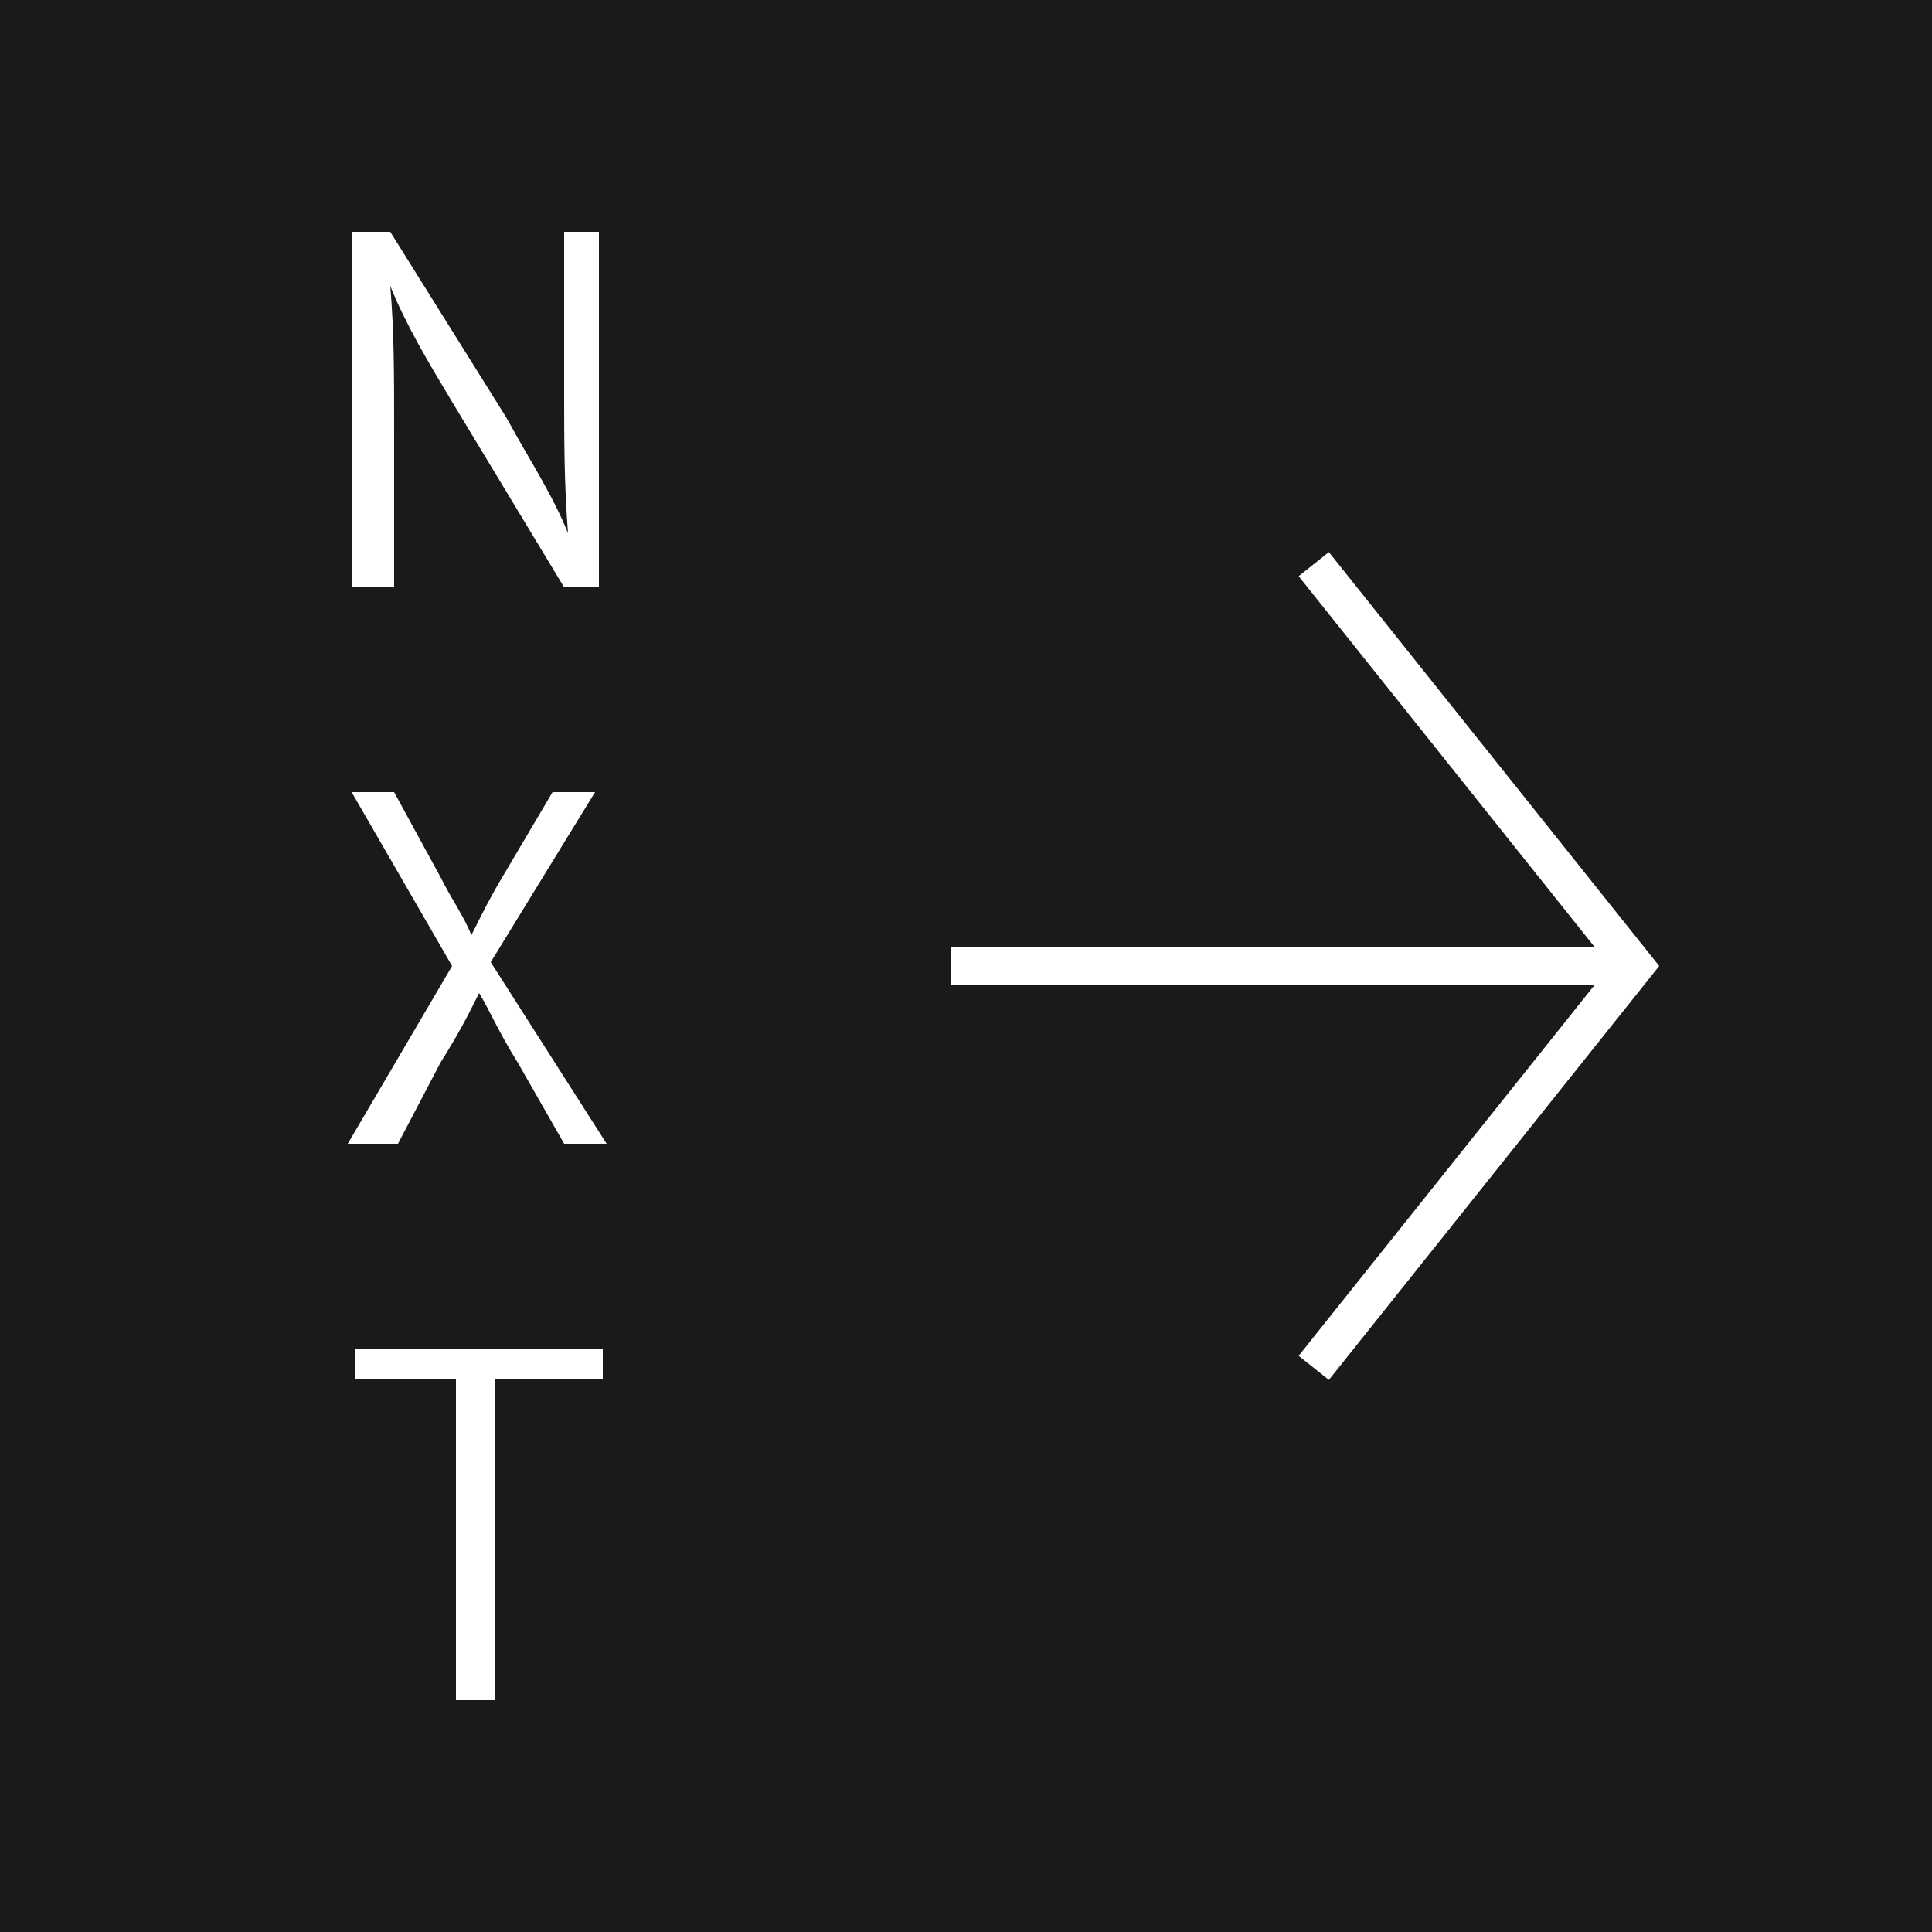
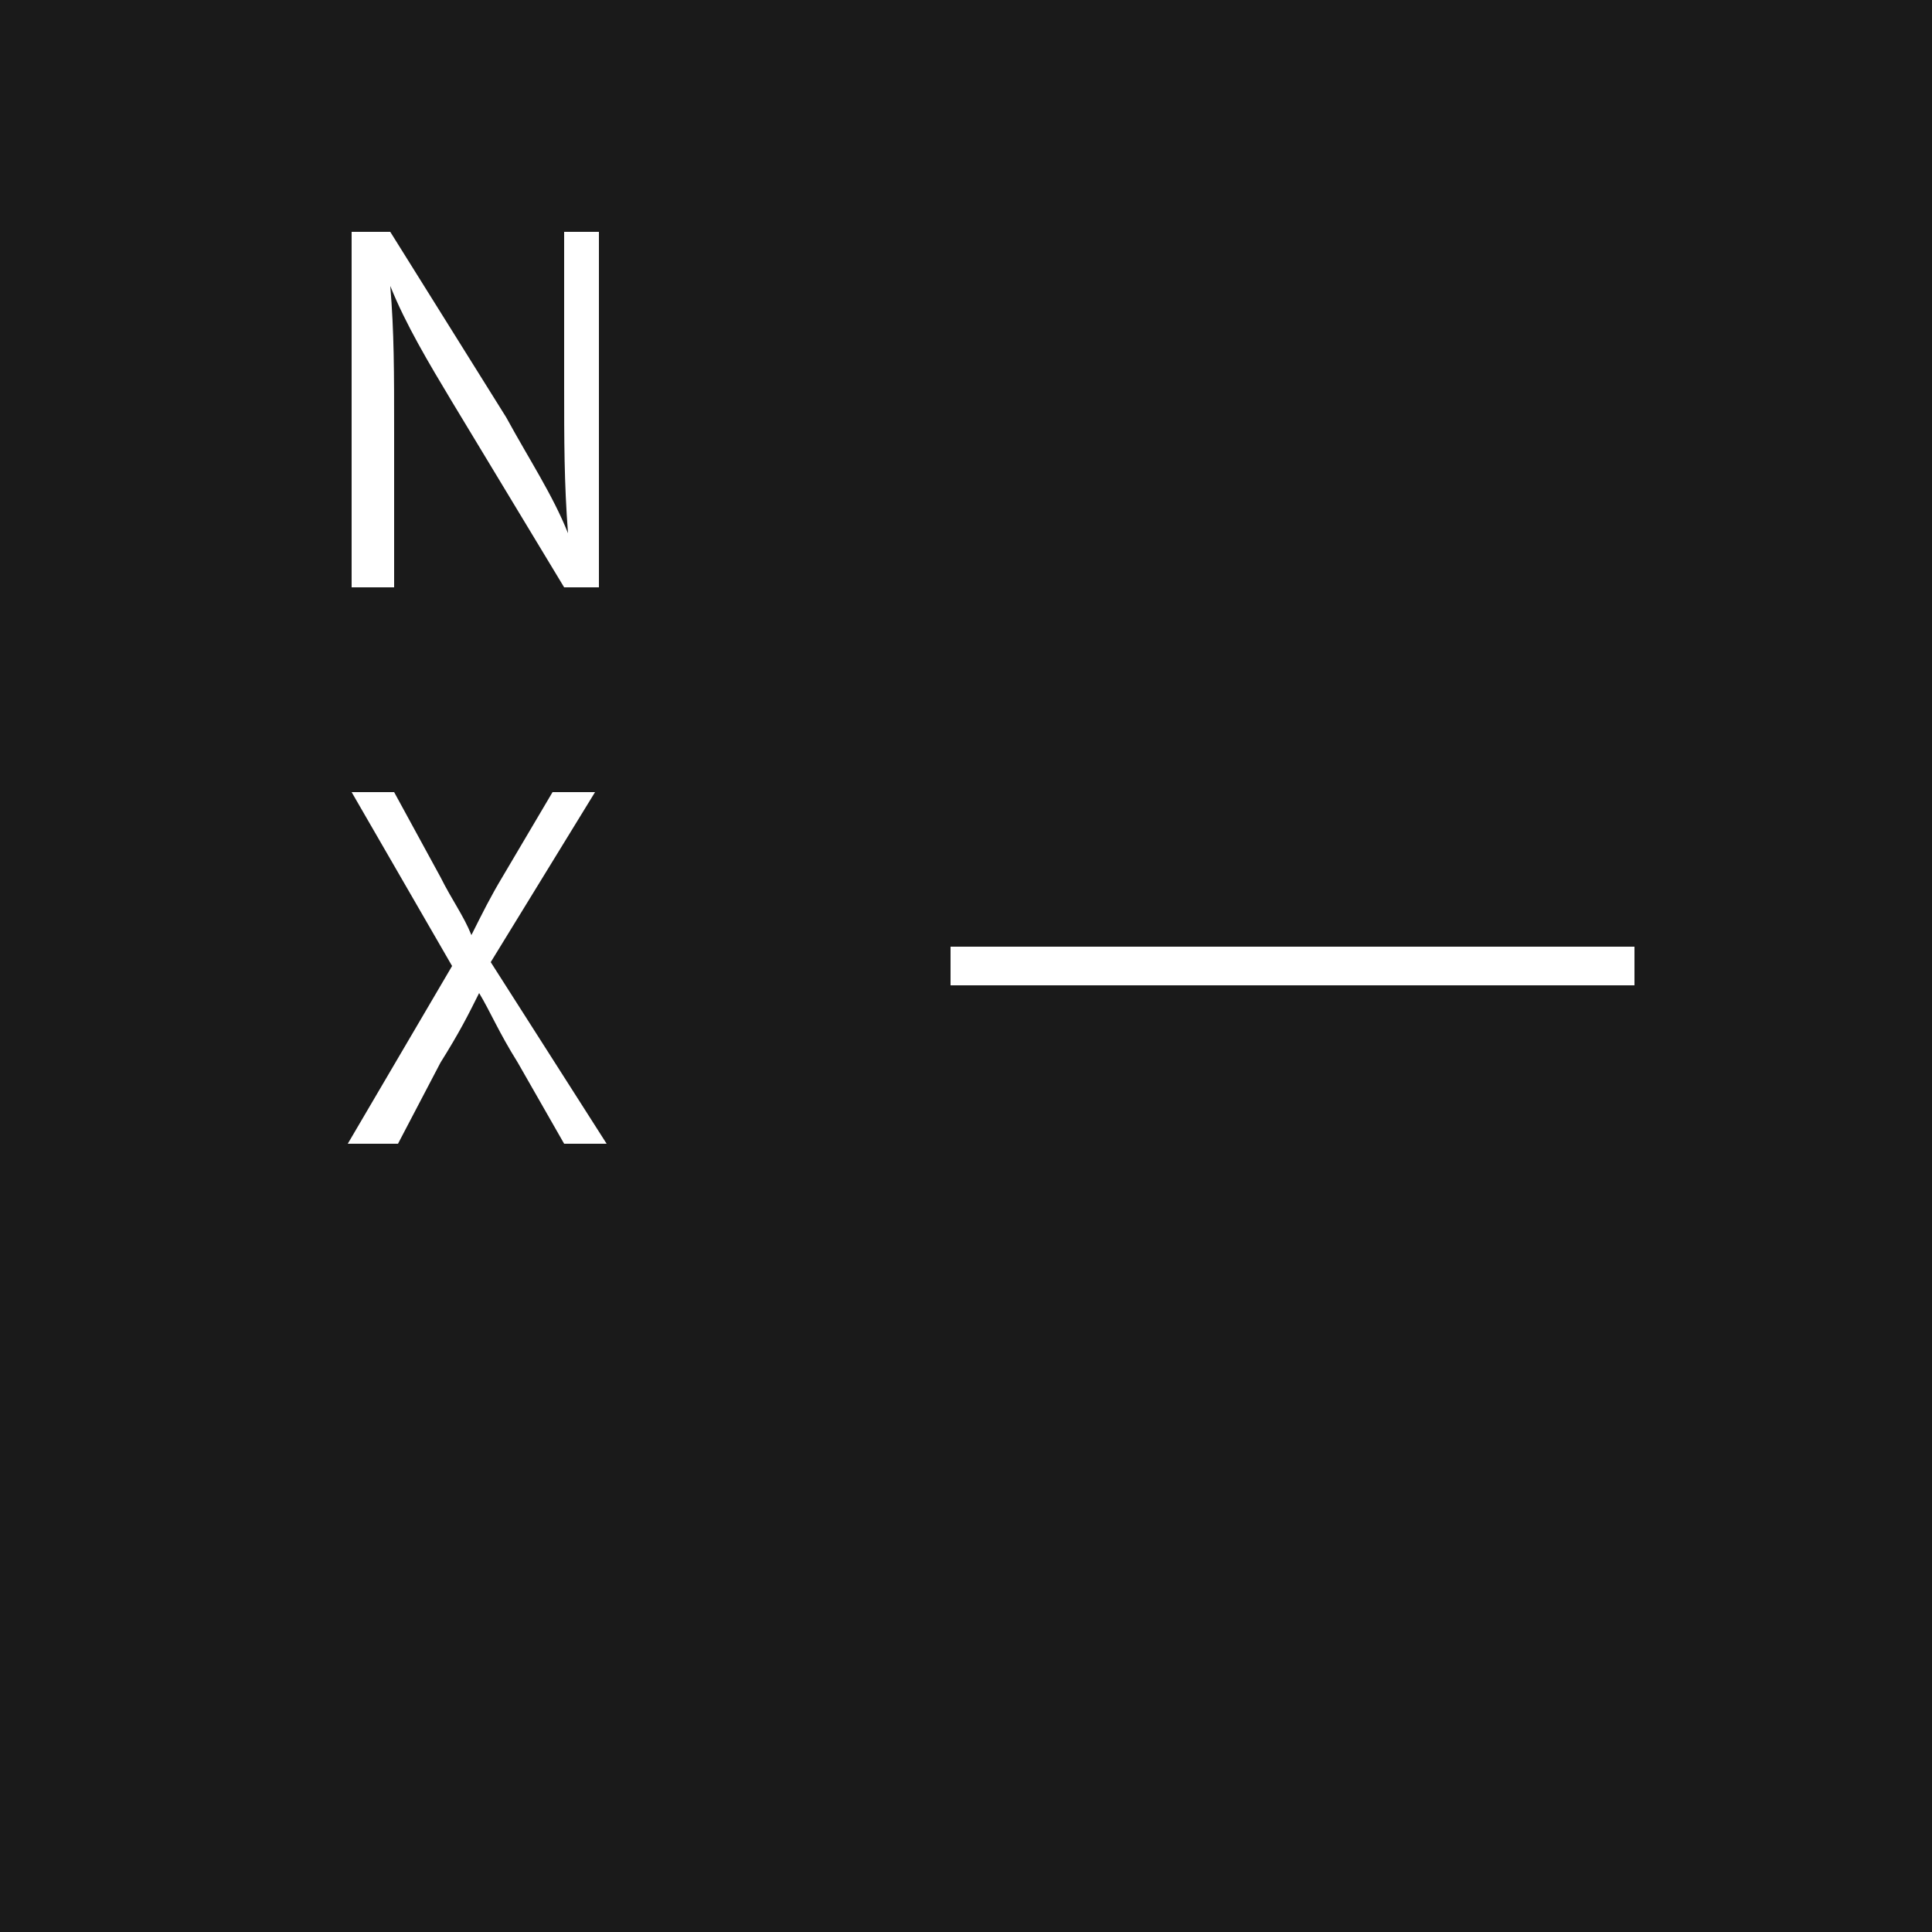
<svg xmlns="http://www.w3.org/2000/svg" version="1.1" id="レイヤー_1" x="0px" y="0px" width="50px" height="50px" viewBox="0 0 50 50" style="enable-background:new 0 0 50 50;" xml:space="preserve">
  <rect x="0" y="0" width="50" height="50" fill="#808080" stroke="none" />
  <style type="text/css">
	.st0{fill-opacity:0.8;}
	.st1{fill:none;stroke:#FFFFFF;stroke-miterlimit:10;}
	.st2{fill:#FFFFFF;}
</style>
  <title>next</title>
  <g>
    <rect class="st0" width="50" height="50" />
-     <polyline class="st1" points="34,35.4 42.3,25 34,14.6  " />
    <line class="st1" x1="24.6" y1="25" x2="42.3" y2="25" />
    <g>
      <path class="st2" d="M15.6,15.2h-1l-2.9-4.8c-0.6-1-1.2-2-1.6-3l0,0c0.1,1.2,0.1,2.2,0.1,3.8v4H9.1V6h1l3,4.8c0.6,1.1,1.2,2,1.6,3    l0,0c-0.1-1.3-0.1-2.4-0.1-3.8V6h0.9V15.2z" />
      <path class="st2" d="M15.7,29.6h-1.1l-1.2-2.1c-0.5-0.8-0.7-1.3-1-1.8h0c-0.3,0.6-0.5,1-1,1.8l-1.1,2.1H9l2.7-4.6l-2.6-4.5h1.1    l1.2,2.2c0.3,0.6,0.6,1,0.8,1.5h0c0.3-0.6,0.5-1,0.8-1.5l1.3-2.2h1.1l-2.7,4.4L15.7,29.6z" />
-       <path class="st2" d="M15.5,35.7h-2.7V44h-1v-8.3H9.2v-0.8h6.4V35.7z" />
    </g>
  </g>
</svg>